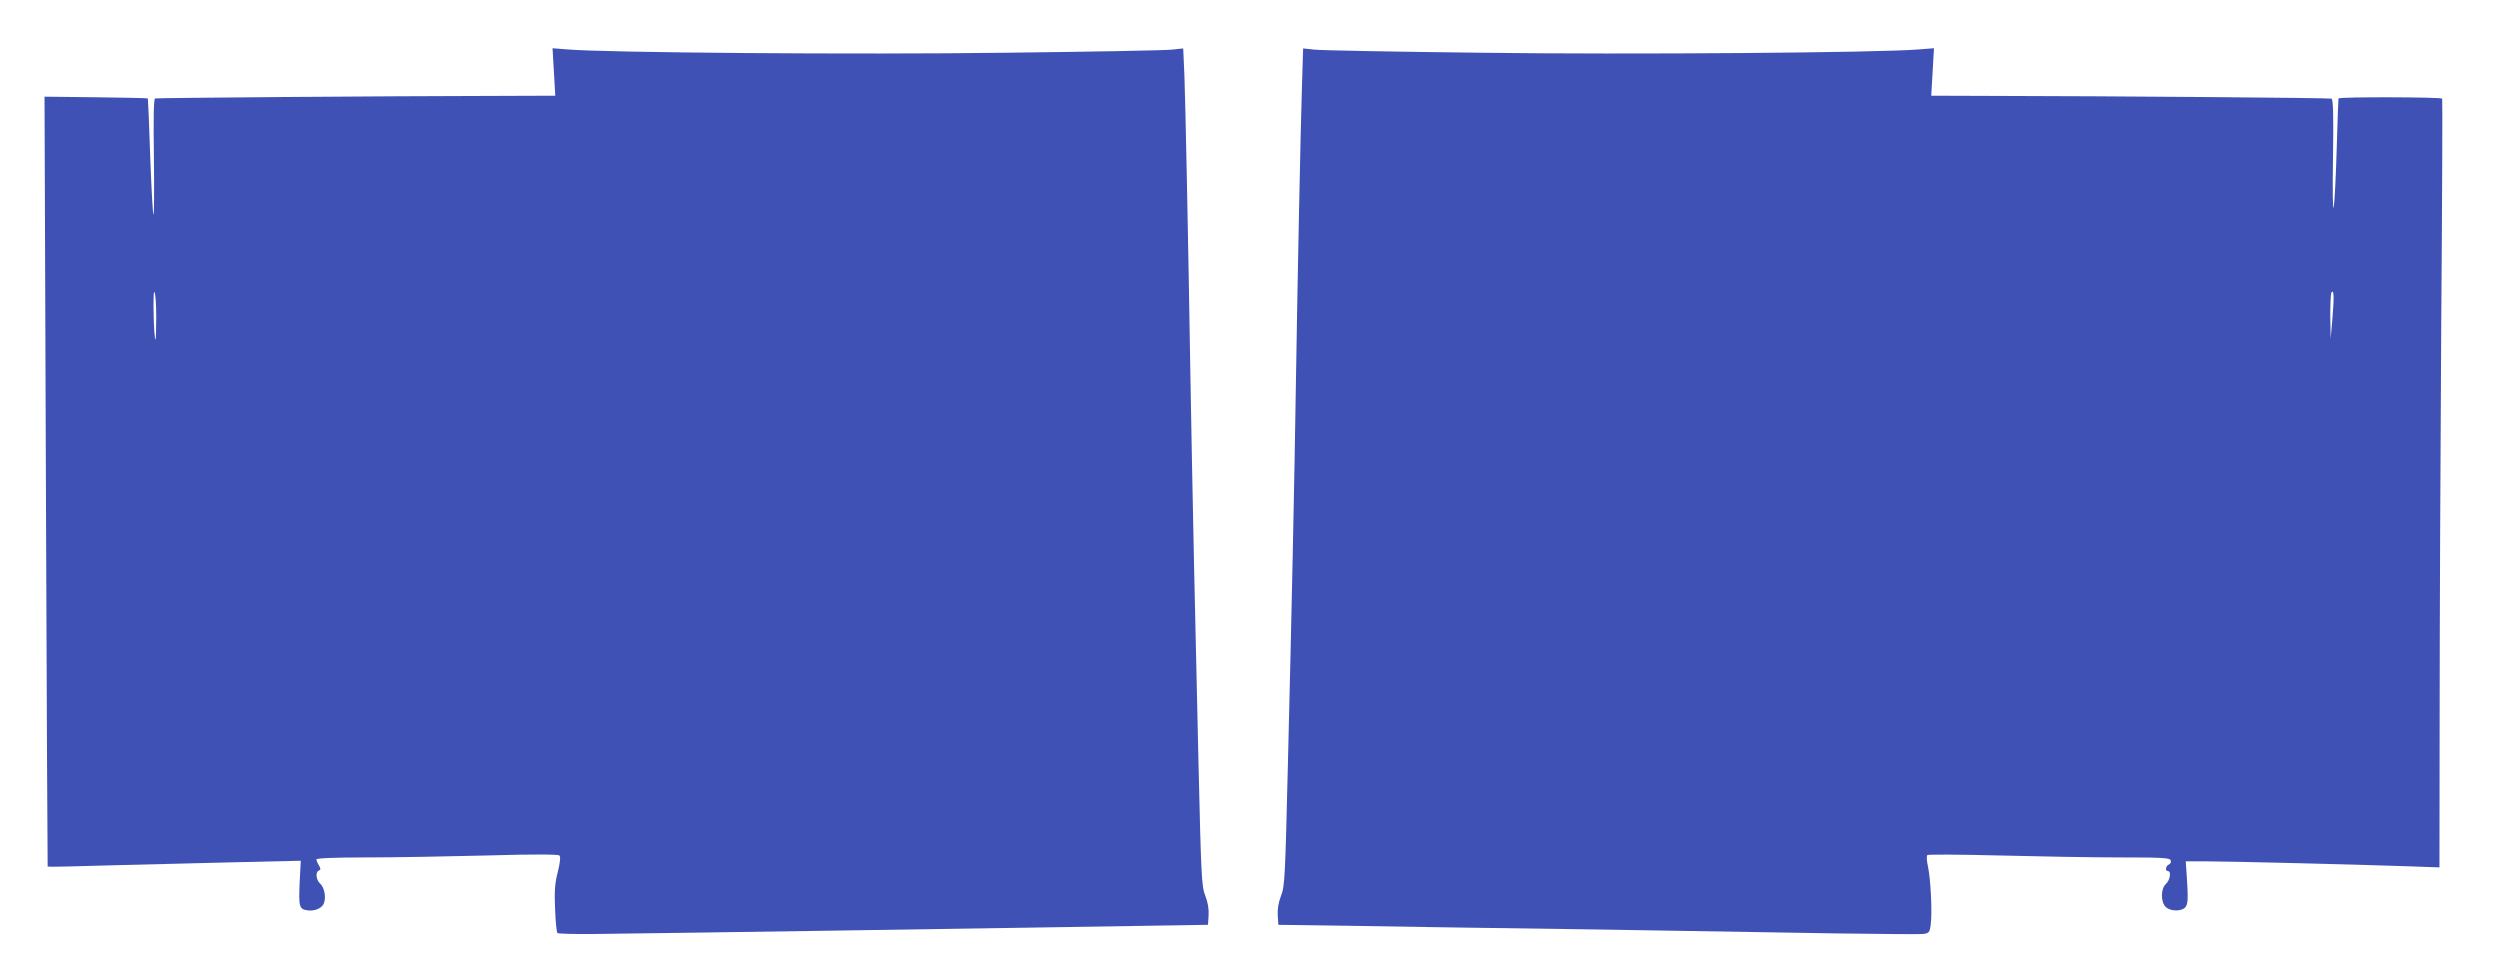
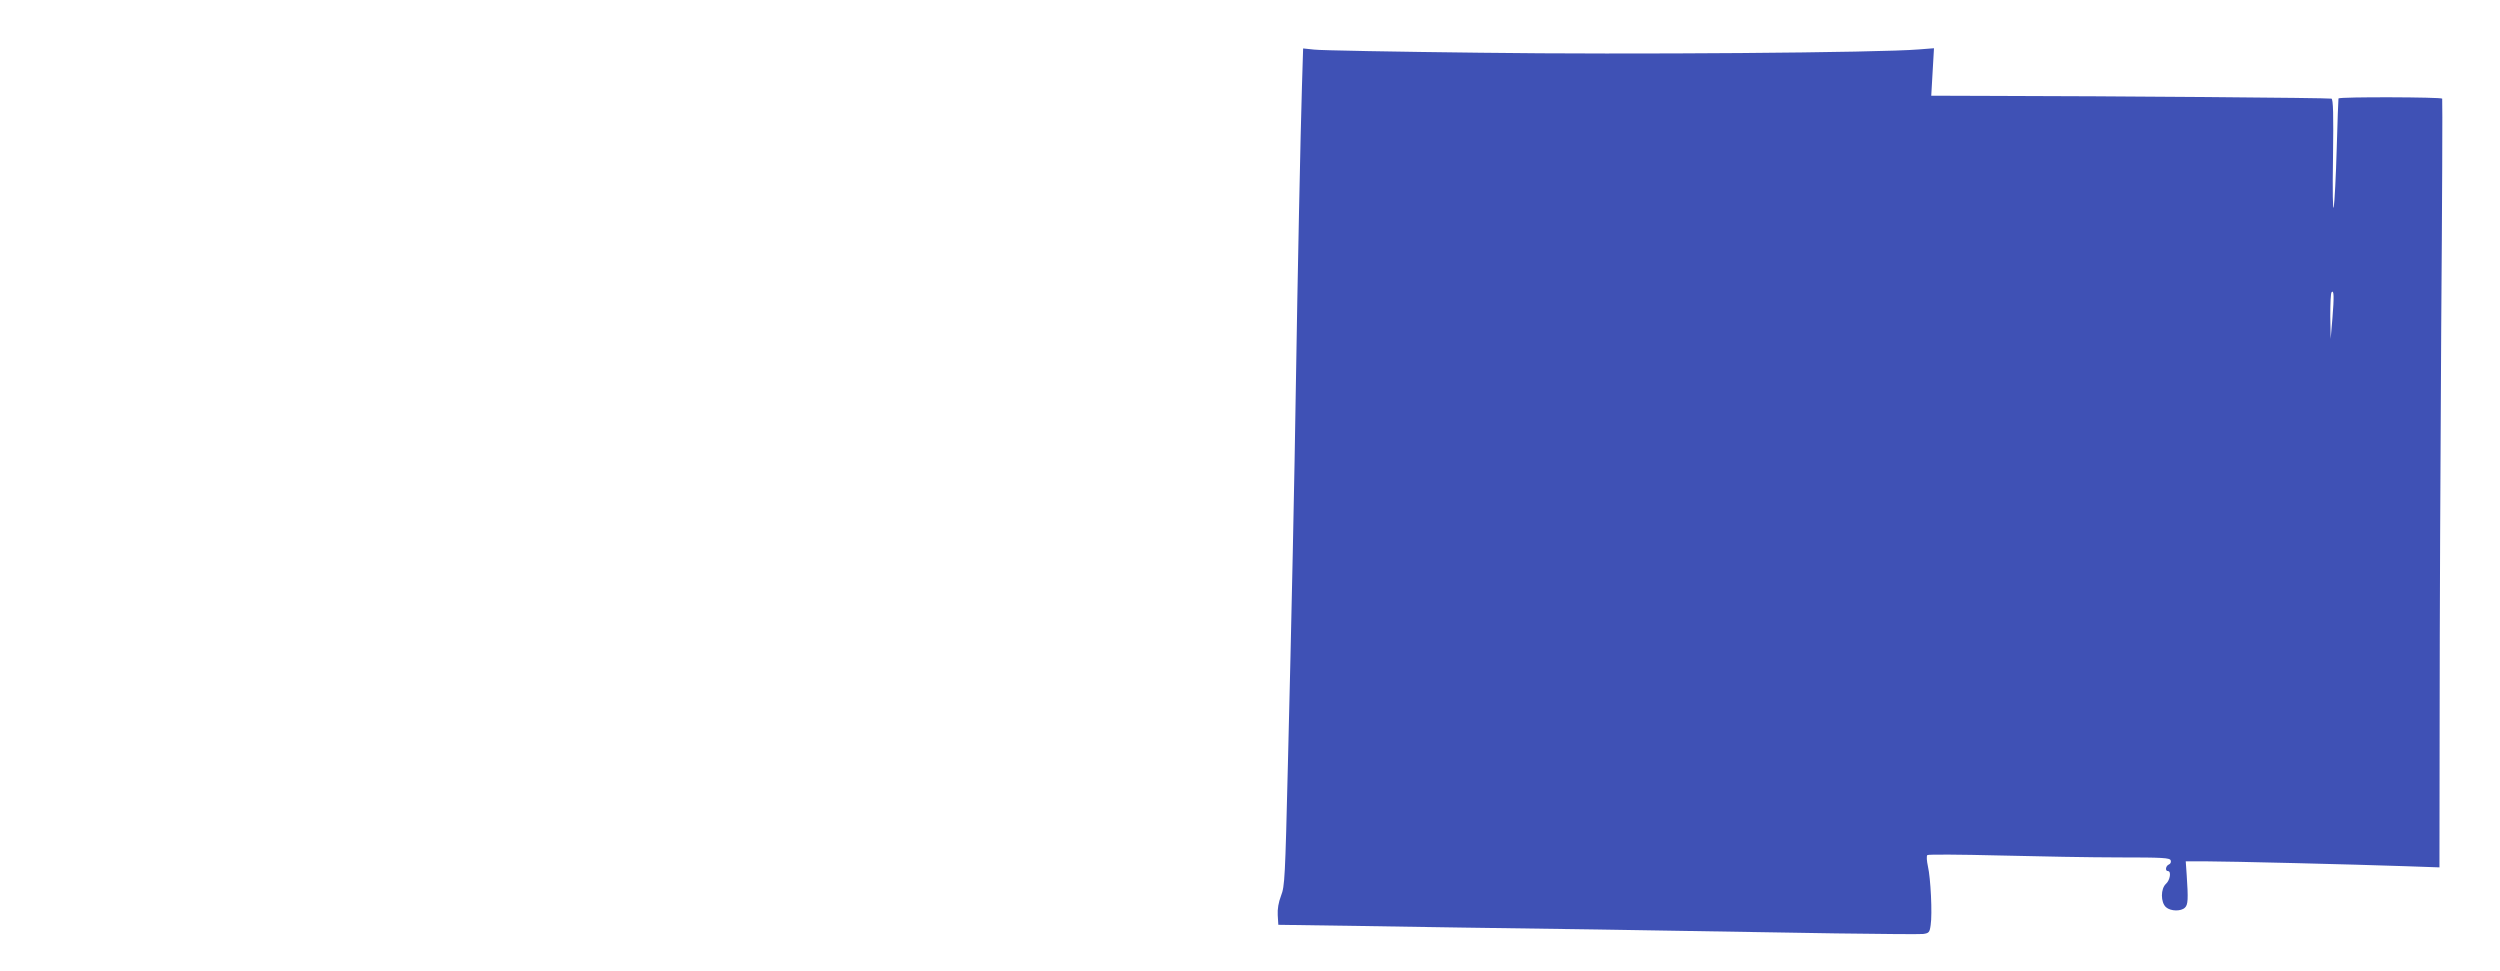
<svg xmlns="http://www.w3.org/2000/svg" version="1.0" width="1280pt" height="497pt" viewBox="0 0 1280 497" preserveAspectRatio="xMidYMid meet">
  <g transform="translate(0,497) scale(0.1,-0.1)" fill="#3f51b5" stroke="none">
-     <path d="M2836 4602 l7 -122 -294 -1 c-601 -1 -1744 -10 -1755 -13 -7 -3 -9 -95 -6 -303 2 -164 1 -295 -2 -292 -4 4 -11 138 -17 300 -5 161 -11 294 -12 295 -1 2 -121 4 -266 6 l-263 3 7 -1970 c4 -1084 8 -1971 9 -1972 2 -2 155 1 342 7 186 5 477 12 646 16 l308 7 -6 -115 c-5 -121 -2 -133 41 -139 35 -5 71 10 82 33 14 31 5 83 -18 104 -21 19 -25 60 -6 67 9 3 10 9 0 26 -7 11 -13 25 -13 31 0 6 90 10 258 10 141 0 419 5 617 10 237 7 363 6 369 0 7 -7 4 -35 -8 -84 -15 -57 -18 -99 -14 -189 2 -64 8 -120 12 -124 4 -4 89 -6 189 -5 370 4 1972 28 3022 45 l120 2 3 49 c2 32 -4 67 -17 100 -19 48 -21 94 -35 691 -16 670 -32 1432 -41 1965 -12 745 -26 1425 -31 1548 l-6 134 -57 -6 c-31 -4 -414 -11 -851 -16 -759 -10 -2047 0 -2245 17 l-76 6 7 -121z m-2036 -1254 c0 -67 -2 -119 -4 -117 -9 10 -14 249 -6 244 6 -4 10 -61 10 -127z" />
    <path d="M6666 4528 c-7 -219 -23 -1000 -31 -1523 -7 -466 -22 -1192 -41 -1950 -14 -580 -16 -623 -35 -671 -13 -34 -19 -68 -17 -100 l3 -49 415 -6 c228 -4 777 -12 1220 -18 443 -7 991 -16 1219 -20 228 -3 429 -5 447 -3 30 4 34 8 39 46 9 57 0 240 -14 300 -6 28 -8 53 -3 58 4 4 170 3 367 -2 198 -5 475 -10 616 -10 222 0 258 -2 263 -15 3 -9 -1 -18 -9 -21 -17 -7 -21 -34 -5 -34 18 0 11 -46 -10 -65 -28 -25 -28 -95 0 -120 24 -21 77 -22 97 -2 16 15 17 45 9 165 l-5 72 102 0 c116 0 766 -16 1025 -25 l172 -6 1 793 c0 436 4 1320 8 1963 5 644 7 1175 5 1180 -4 8 -523 10 -531 1 -1 -1 -5 -117 -9 -257 -4 -140 -11 -274 -15 -299 -5 -26 -7 81 -4 253 3 223 1 299 -8 302 -11 4 -1117 13 -1751 14 l-298 1 7 122 7 121 -77 -6 c-198 -17 -1485 -27 -2245 -17 -437 5 -820 12 -851 16 l-57 6 -6 -194z m5276 -1188 l-9 -105 -2 116 c0 64 2 119 7 123 12 13 13 -23 4 -134z" />
  </g>
</svg>